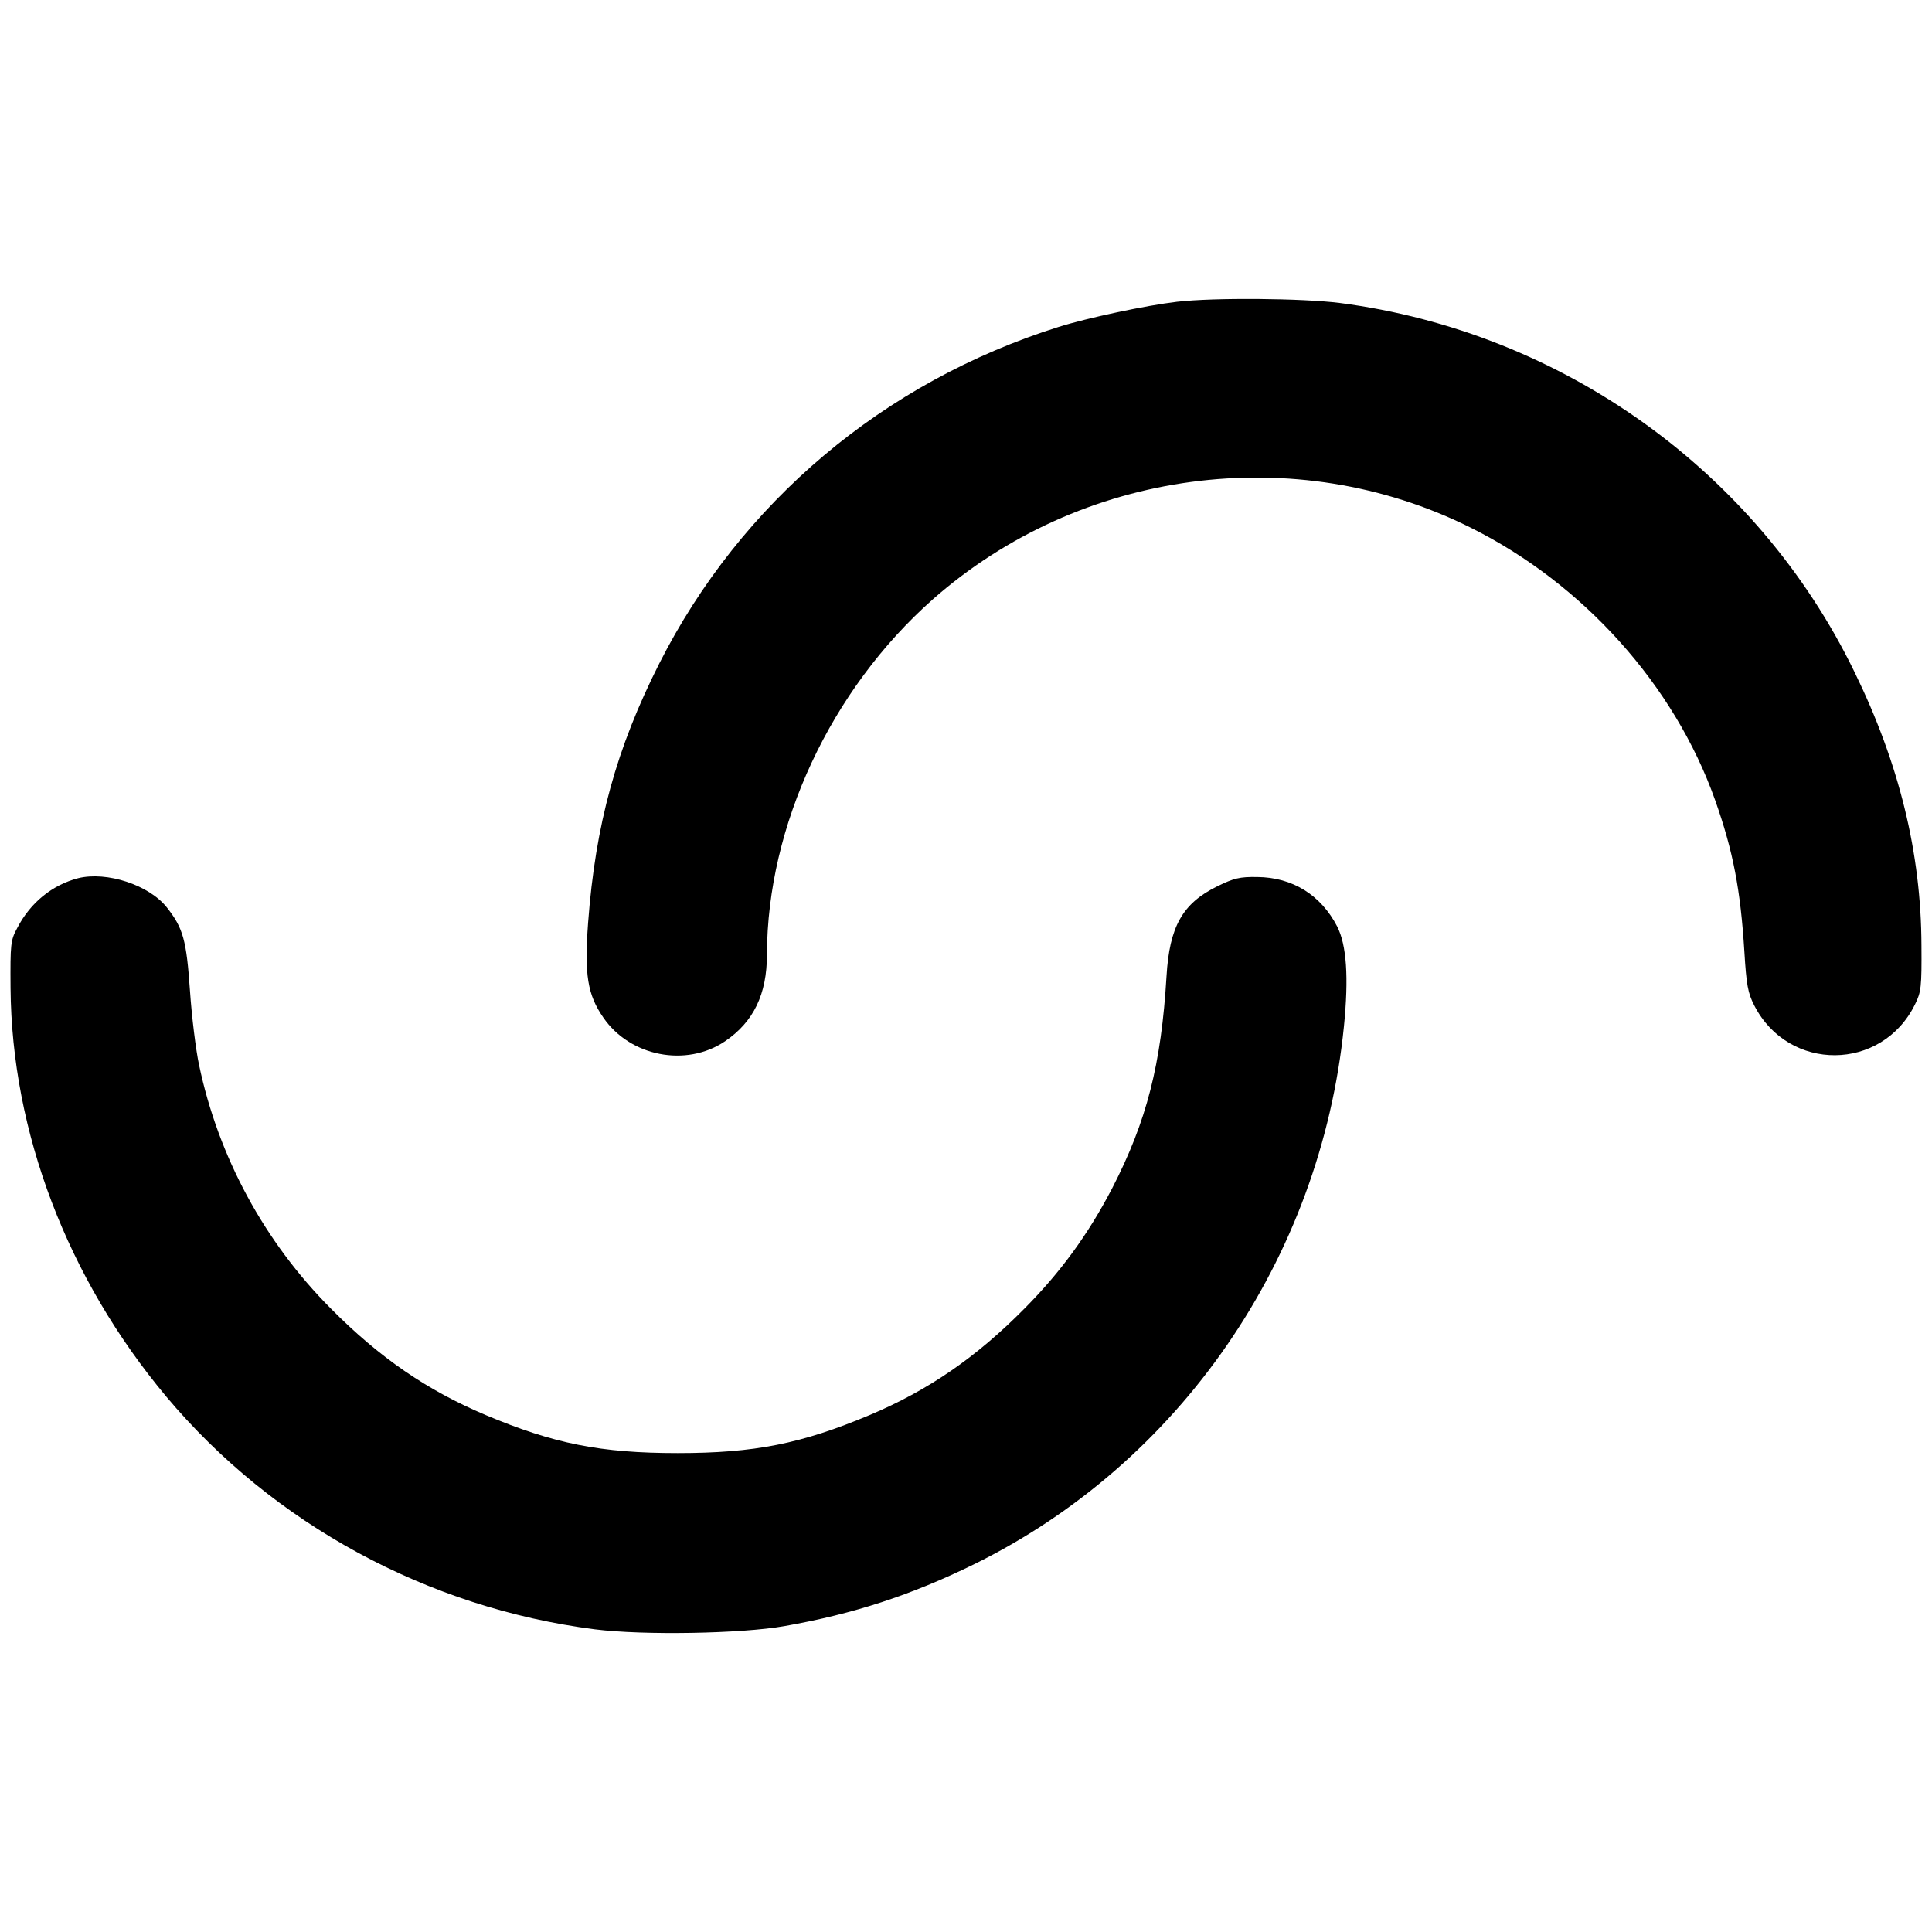
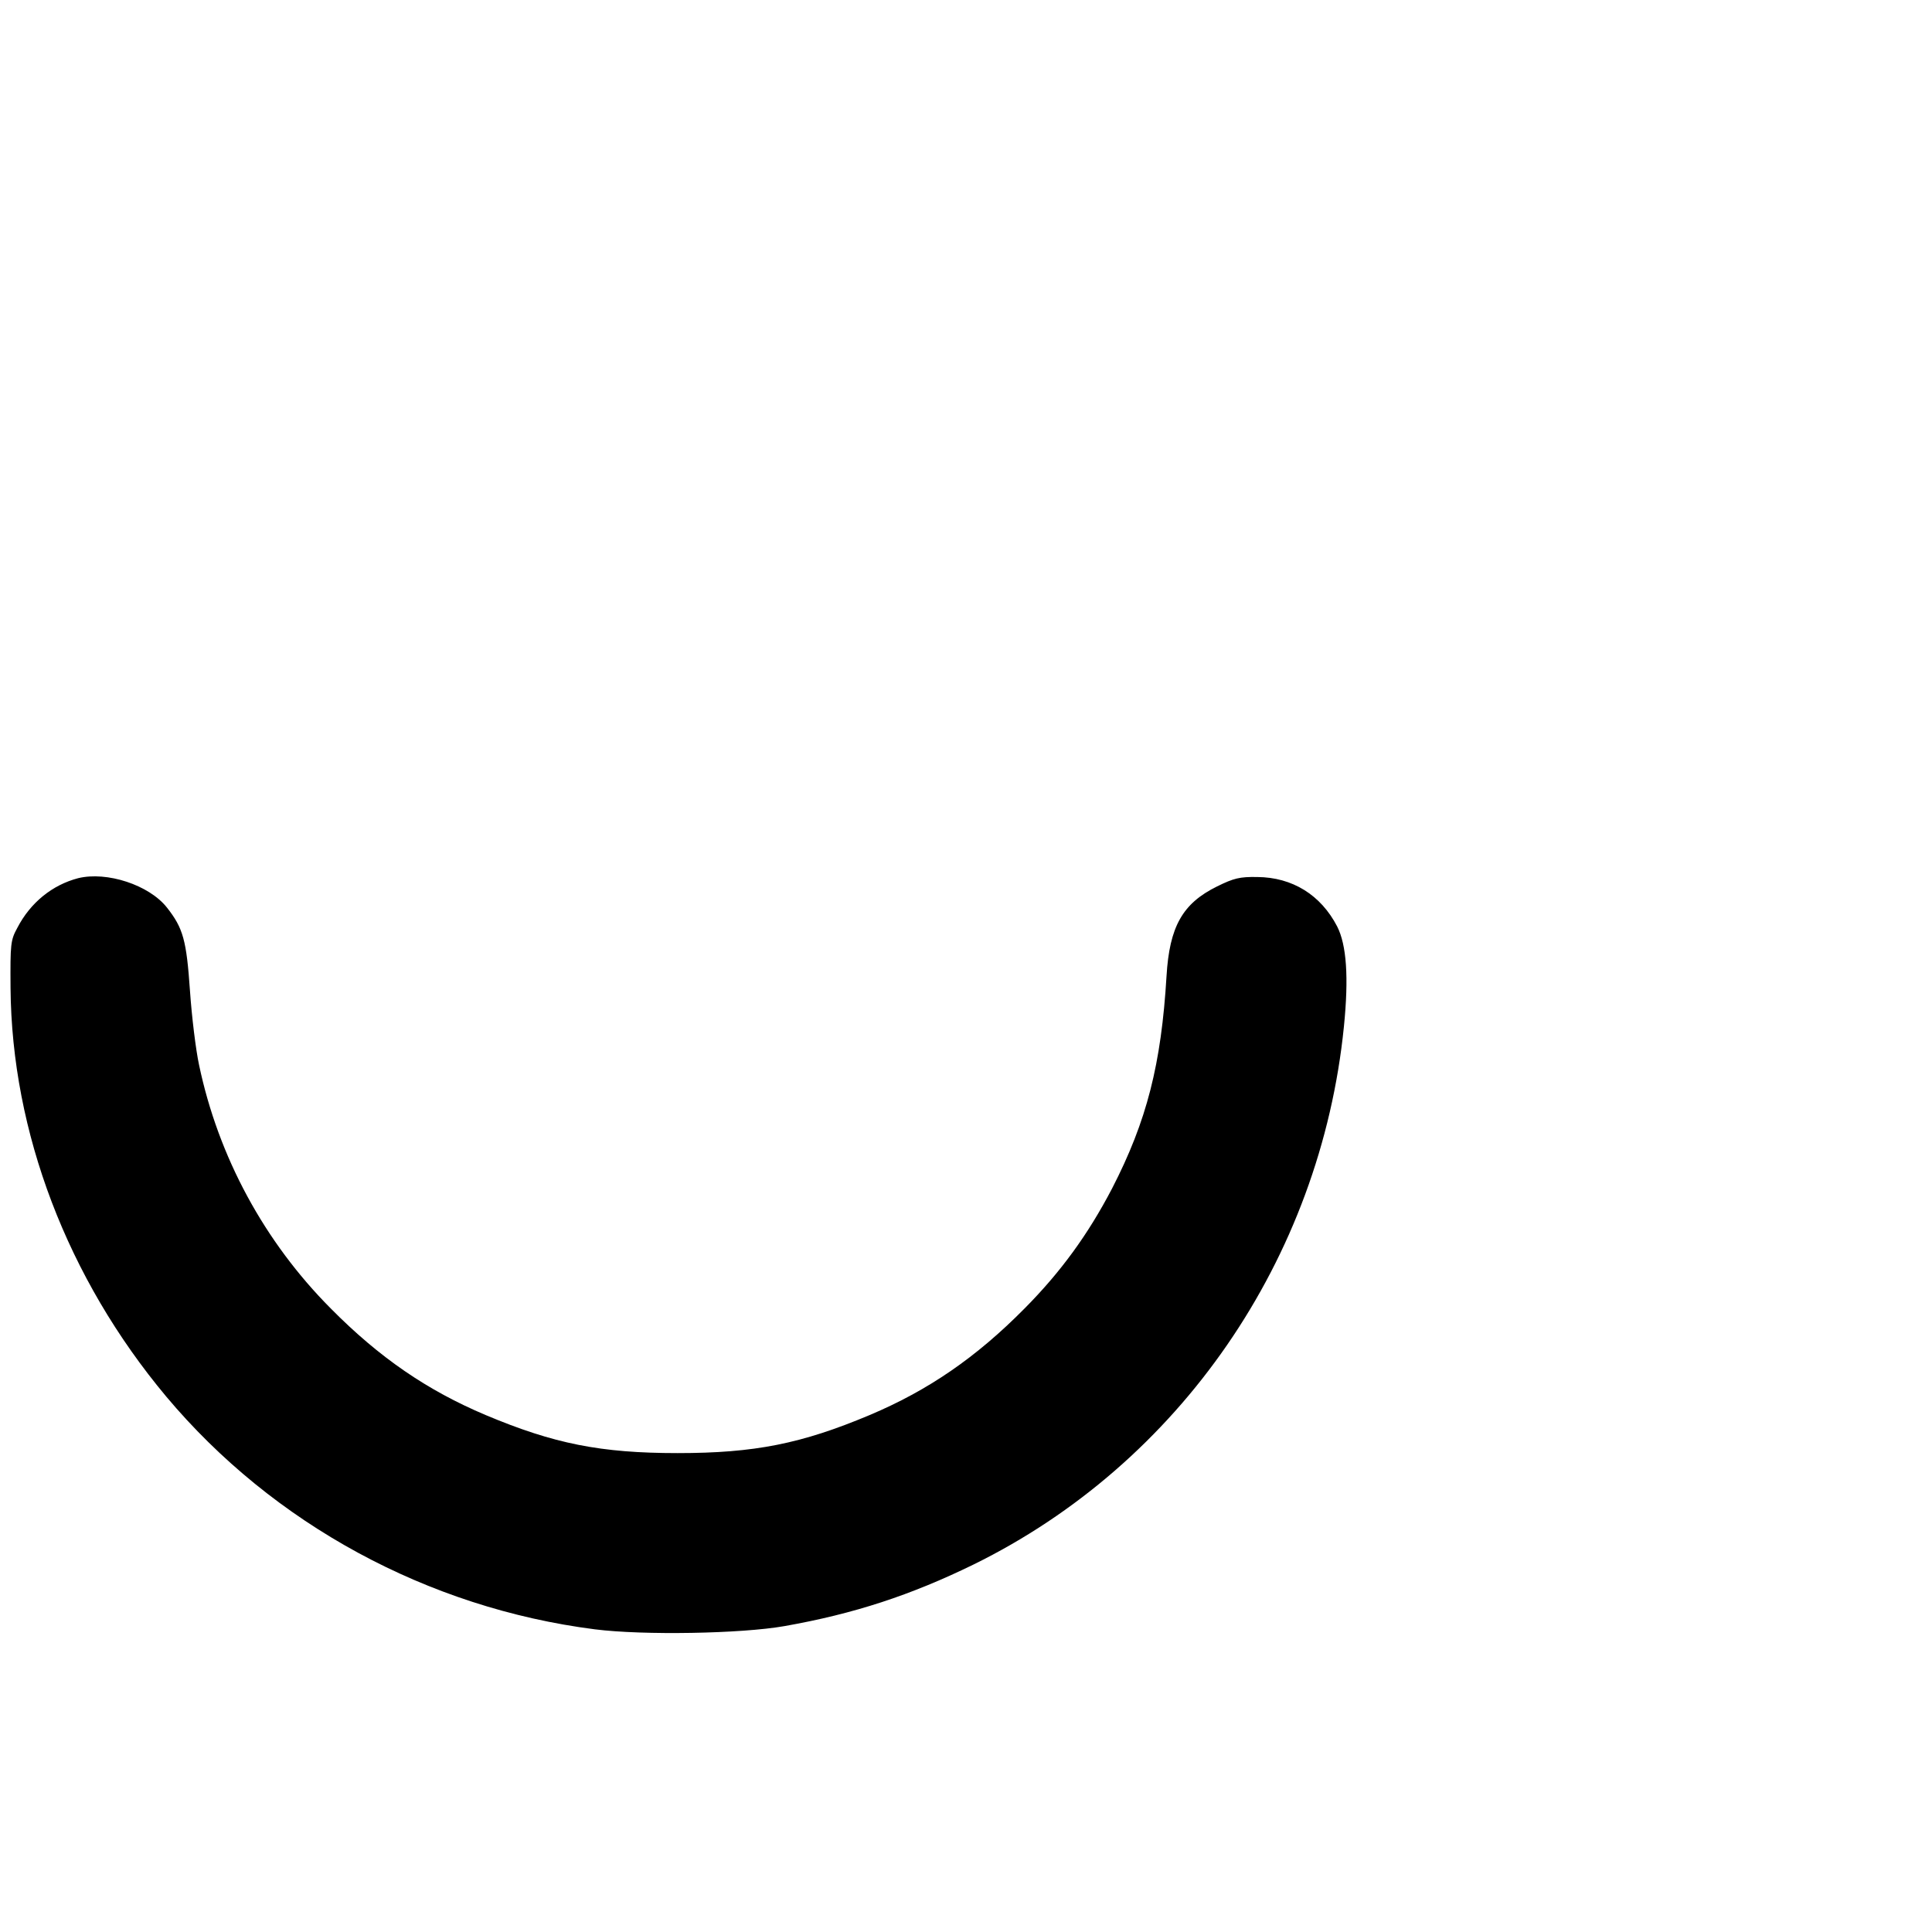
<svg xmlns="http://www.w3.org/2000/svg" version="1.0" width="660pt" height="660pt" viewBox="0 0 660 660" preserveAspectRatio="xMidYMid meet">
  <g transform="translate(0,660) scale(0.1,-0.1)" fill="#000000" stroke="none">
-     <path d="M4020 5569 c-103 -12 -306 -55 -404 -86 -597 -188 -1085 -599 -1364 -1150 -146 -289 -218 -549 -243 -886 -13 -177 -2 -245 52 -323 91 -133 283 -171 416 -81 97 66 143 160 143 296 1 440 218 905 566 1213 504 445 1239 544 1837 246 386 -192 697 -539 836 -931 62 -175 87 -308 100 -517 7 -115 12 -142 34 -185 117 -228 436 -226 549 4 21 42 23 59 22 201 -1 316 -76 622 -229 935 -333 685 -998 1161 -1758 1260 -128 16 -428 19 -557 4z" />
    <path d="M267 3600 c-88 -23 -163 -83 -208 -170 -23 -42 -24 -55 -23 -205 4 -493 194 -992 532 -1396 365 -435 893 -722 1464 -795 166 -21 501 -15 648 11 238 42 432 106 645 210 705 346 1186 1044 1266 1838 17 169 9 279 -23 342 -56 108 -153 168 -273 169 -60 1 -80 -4 -137 -32 -118 -58 -163 -137 -173 -307 -18 -300 -67 -494 -186 -725 -82 -157 -175 -285 -299 -410 -166 -168 -330 -280 -529 -364 -233 -98 -393 -130 -656 -130 -263 0 -423 32 -656 130 -199 84 -363 196 -529 364 -227 228 -384 518 -450 832 -11 51 -25 165 -31 253 -12 173 -23 214 -79 285 -61 77 -205 124 -303 100z" />
  </g>
</svg>